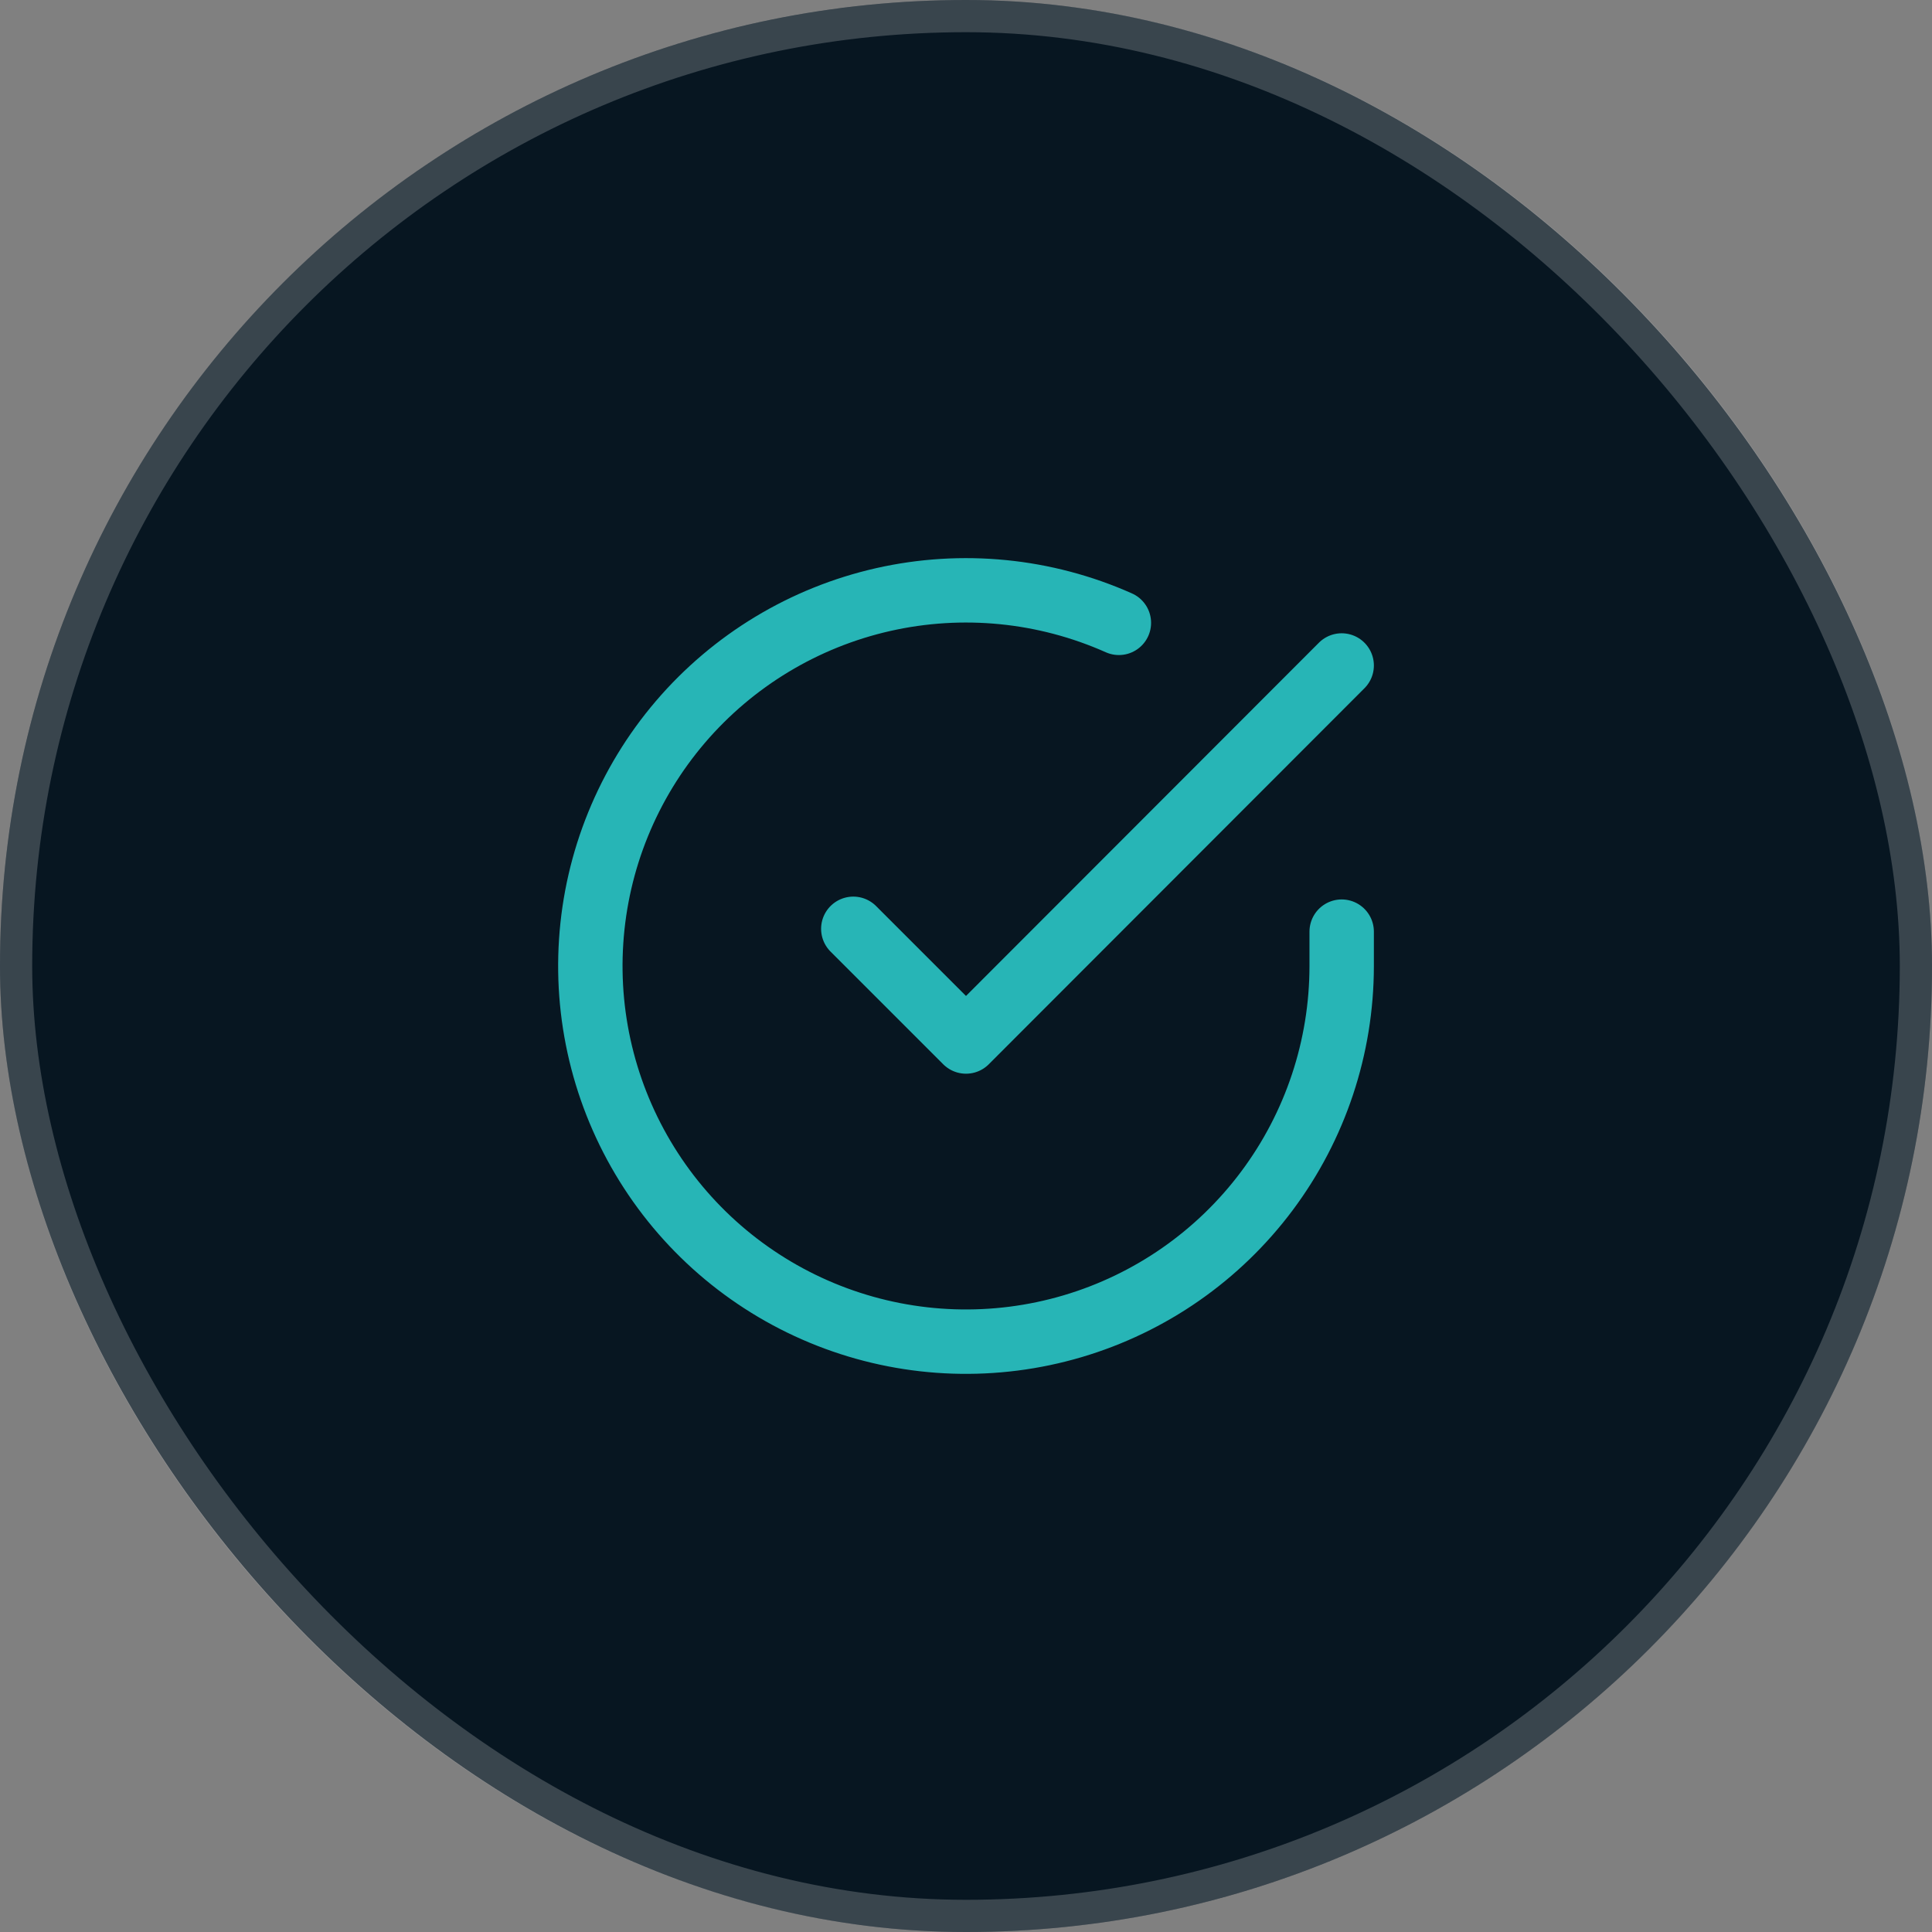
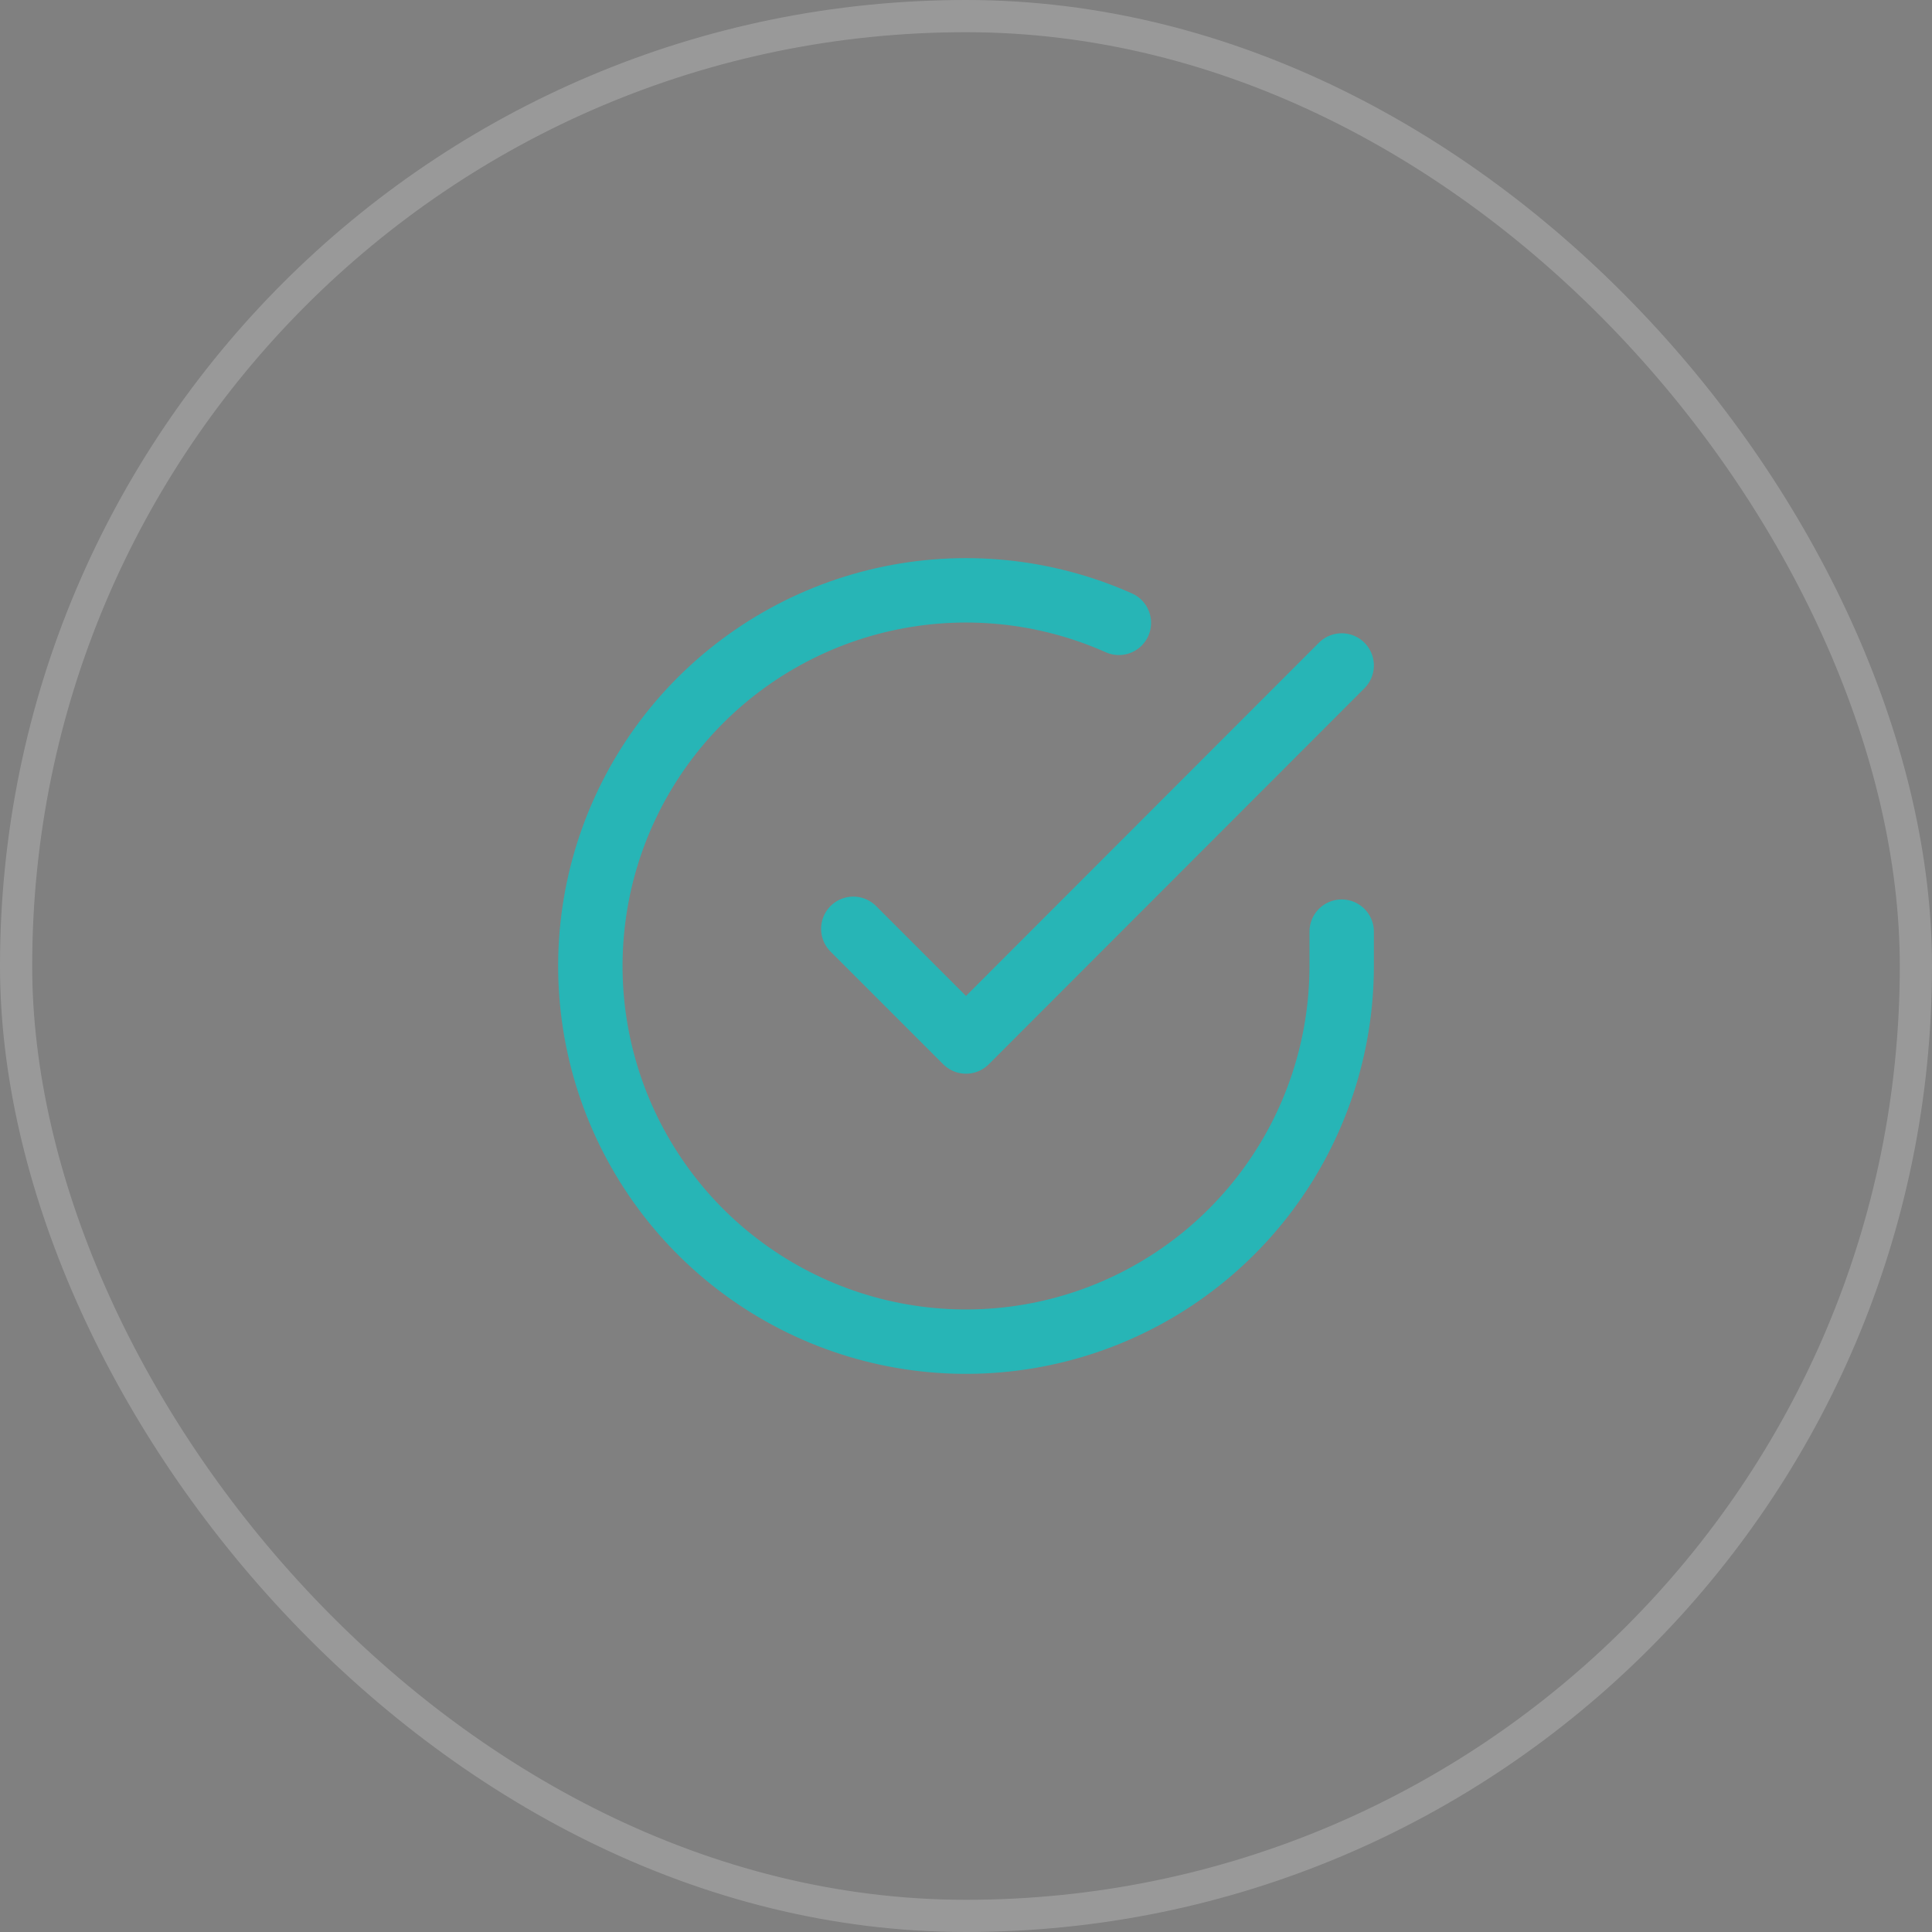
<svg xmlns="http://www.w3.org/2000/svg" width="60" height="60" viewBox="0 0 60 60" fill="none">
  <rect x="0" y="0" width="60" height="60" fill="#808080" stroke="none" />
-   <rect width="60" height="60" rx="30" fill="#071621" />
  <rect x="0.5" y="0.5" width="59" height="59" rx="29.5" stroke="white" stroke-opacity="0.2" />
  <path d="M41.667 28.933V30.007C41.665 32.523 40.851 34.971 39.344 36.986C37.838 39.001 35.721 40.475 33.308 41.188C30.895 41.901 28.317 41.816 25.957 40.944C23.597 40.072 21.582 38.461 20.213 36.35C18.844 34.239 18.193 31.743 18.359 29.232C18.524 26.722 19.497 24.332 21.131 22.42C22.766 20.508 24.975 19.175 27.429 18.62C29.883 18.066 32.45 18.319 34.748 19.343M41.667 20.667L30 32.345L26.5 28.845" stroke="#27B5B6" stroke-width="2" stroke-linecap="round" stroke-linejoin="round" />
</svg>